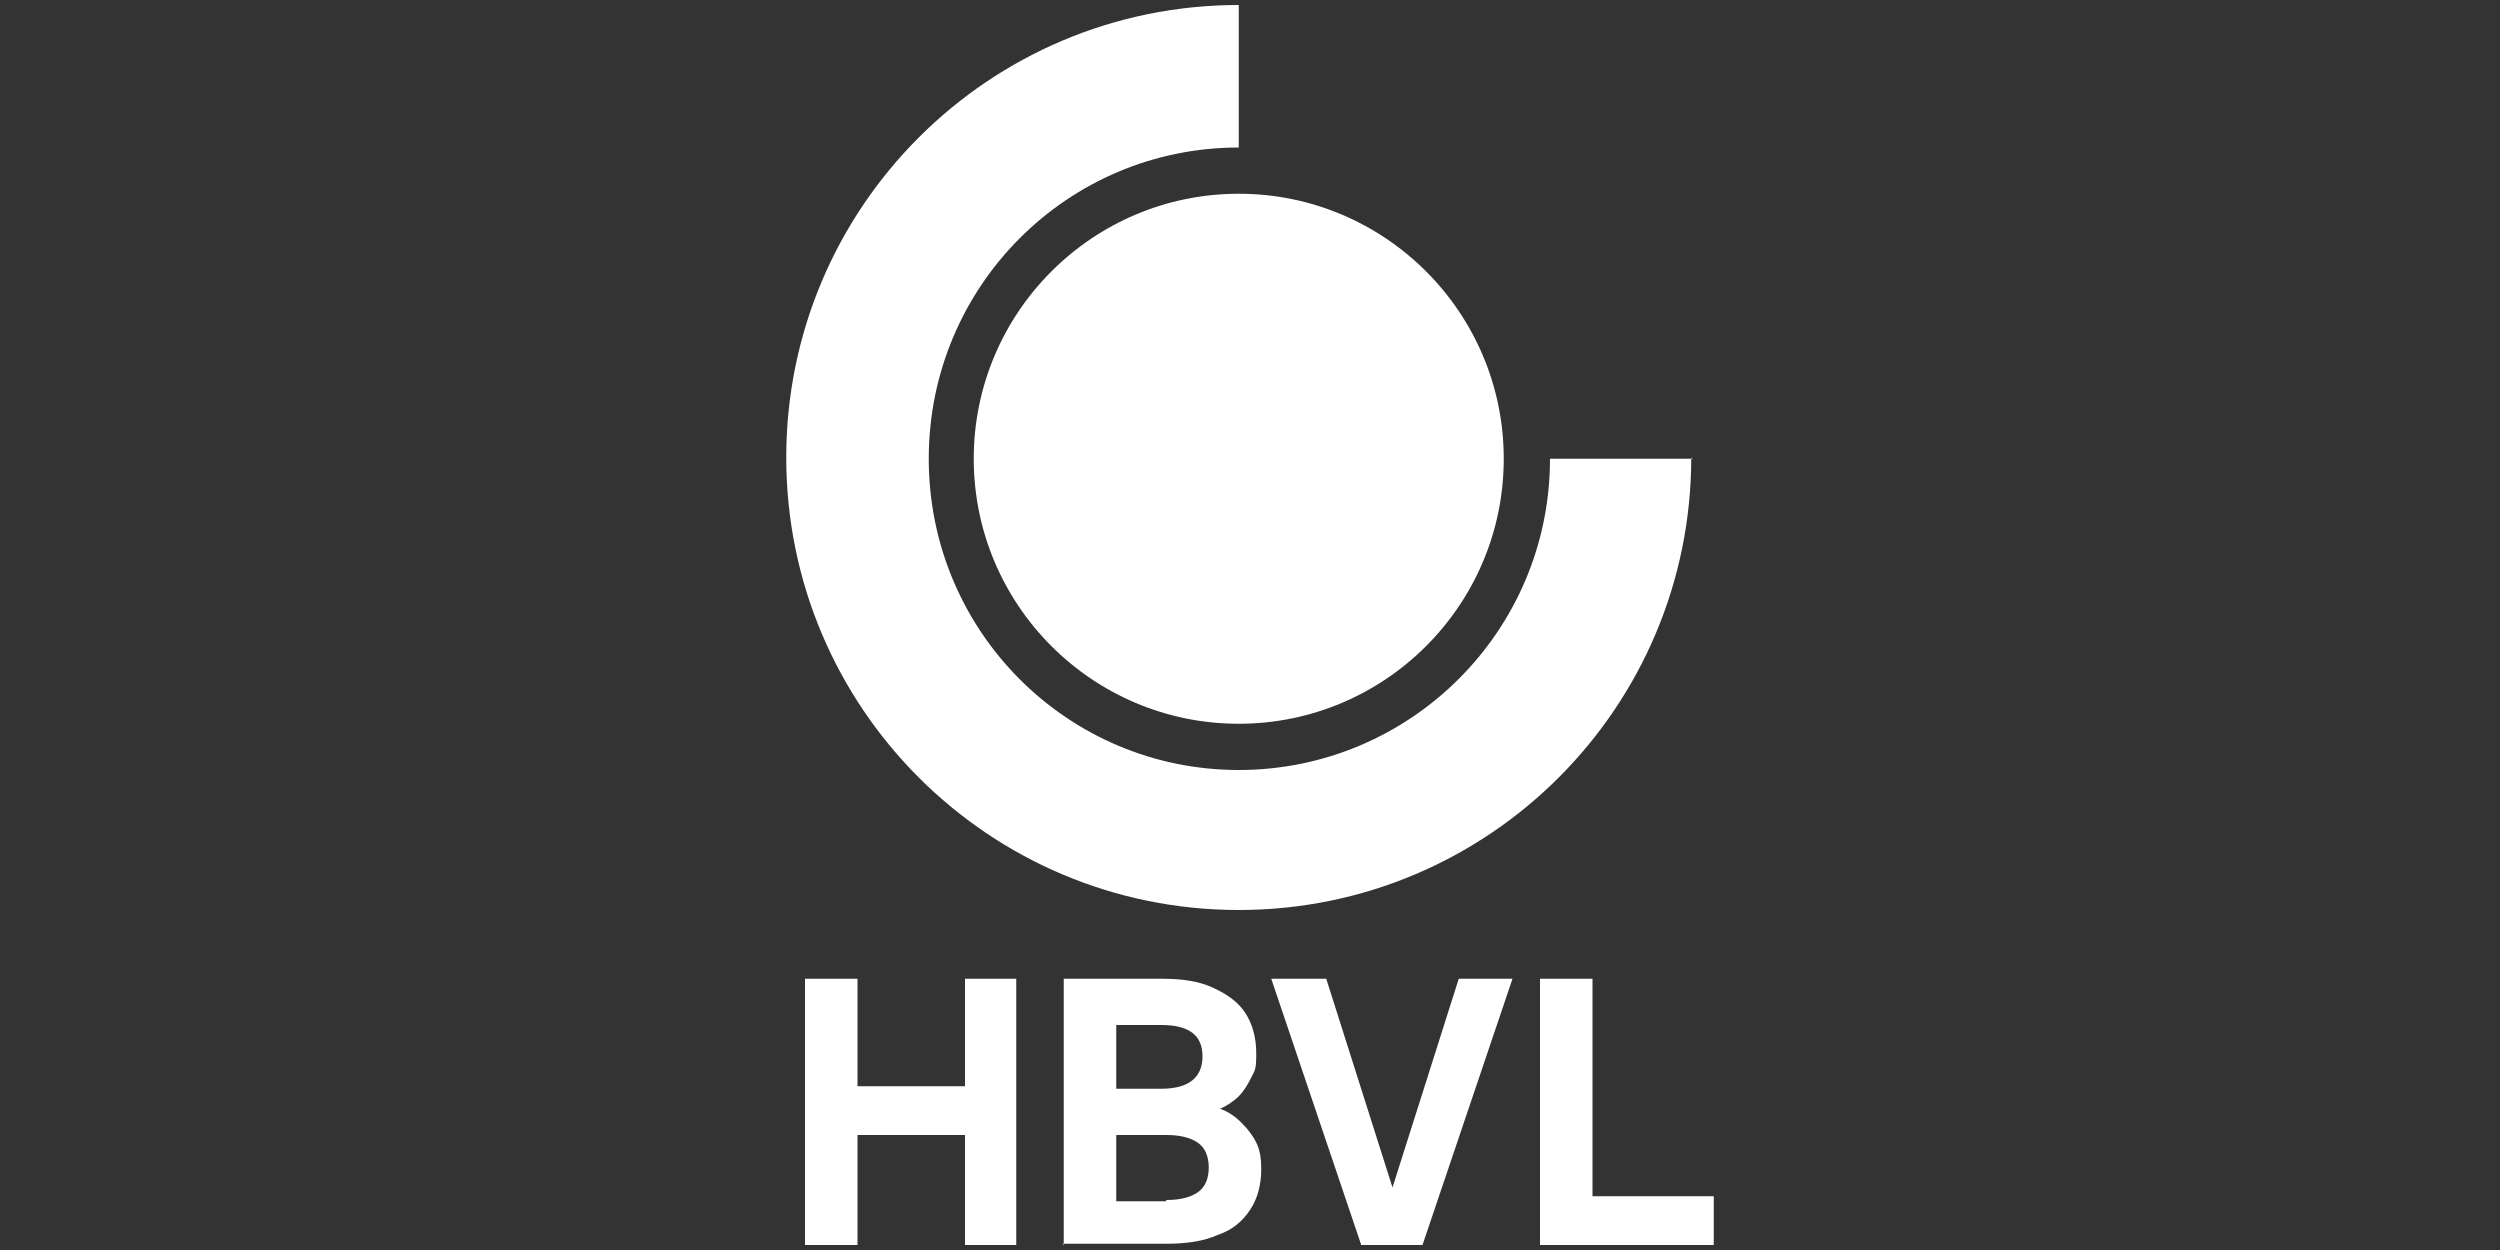
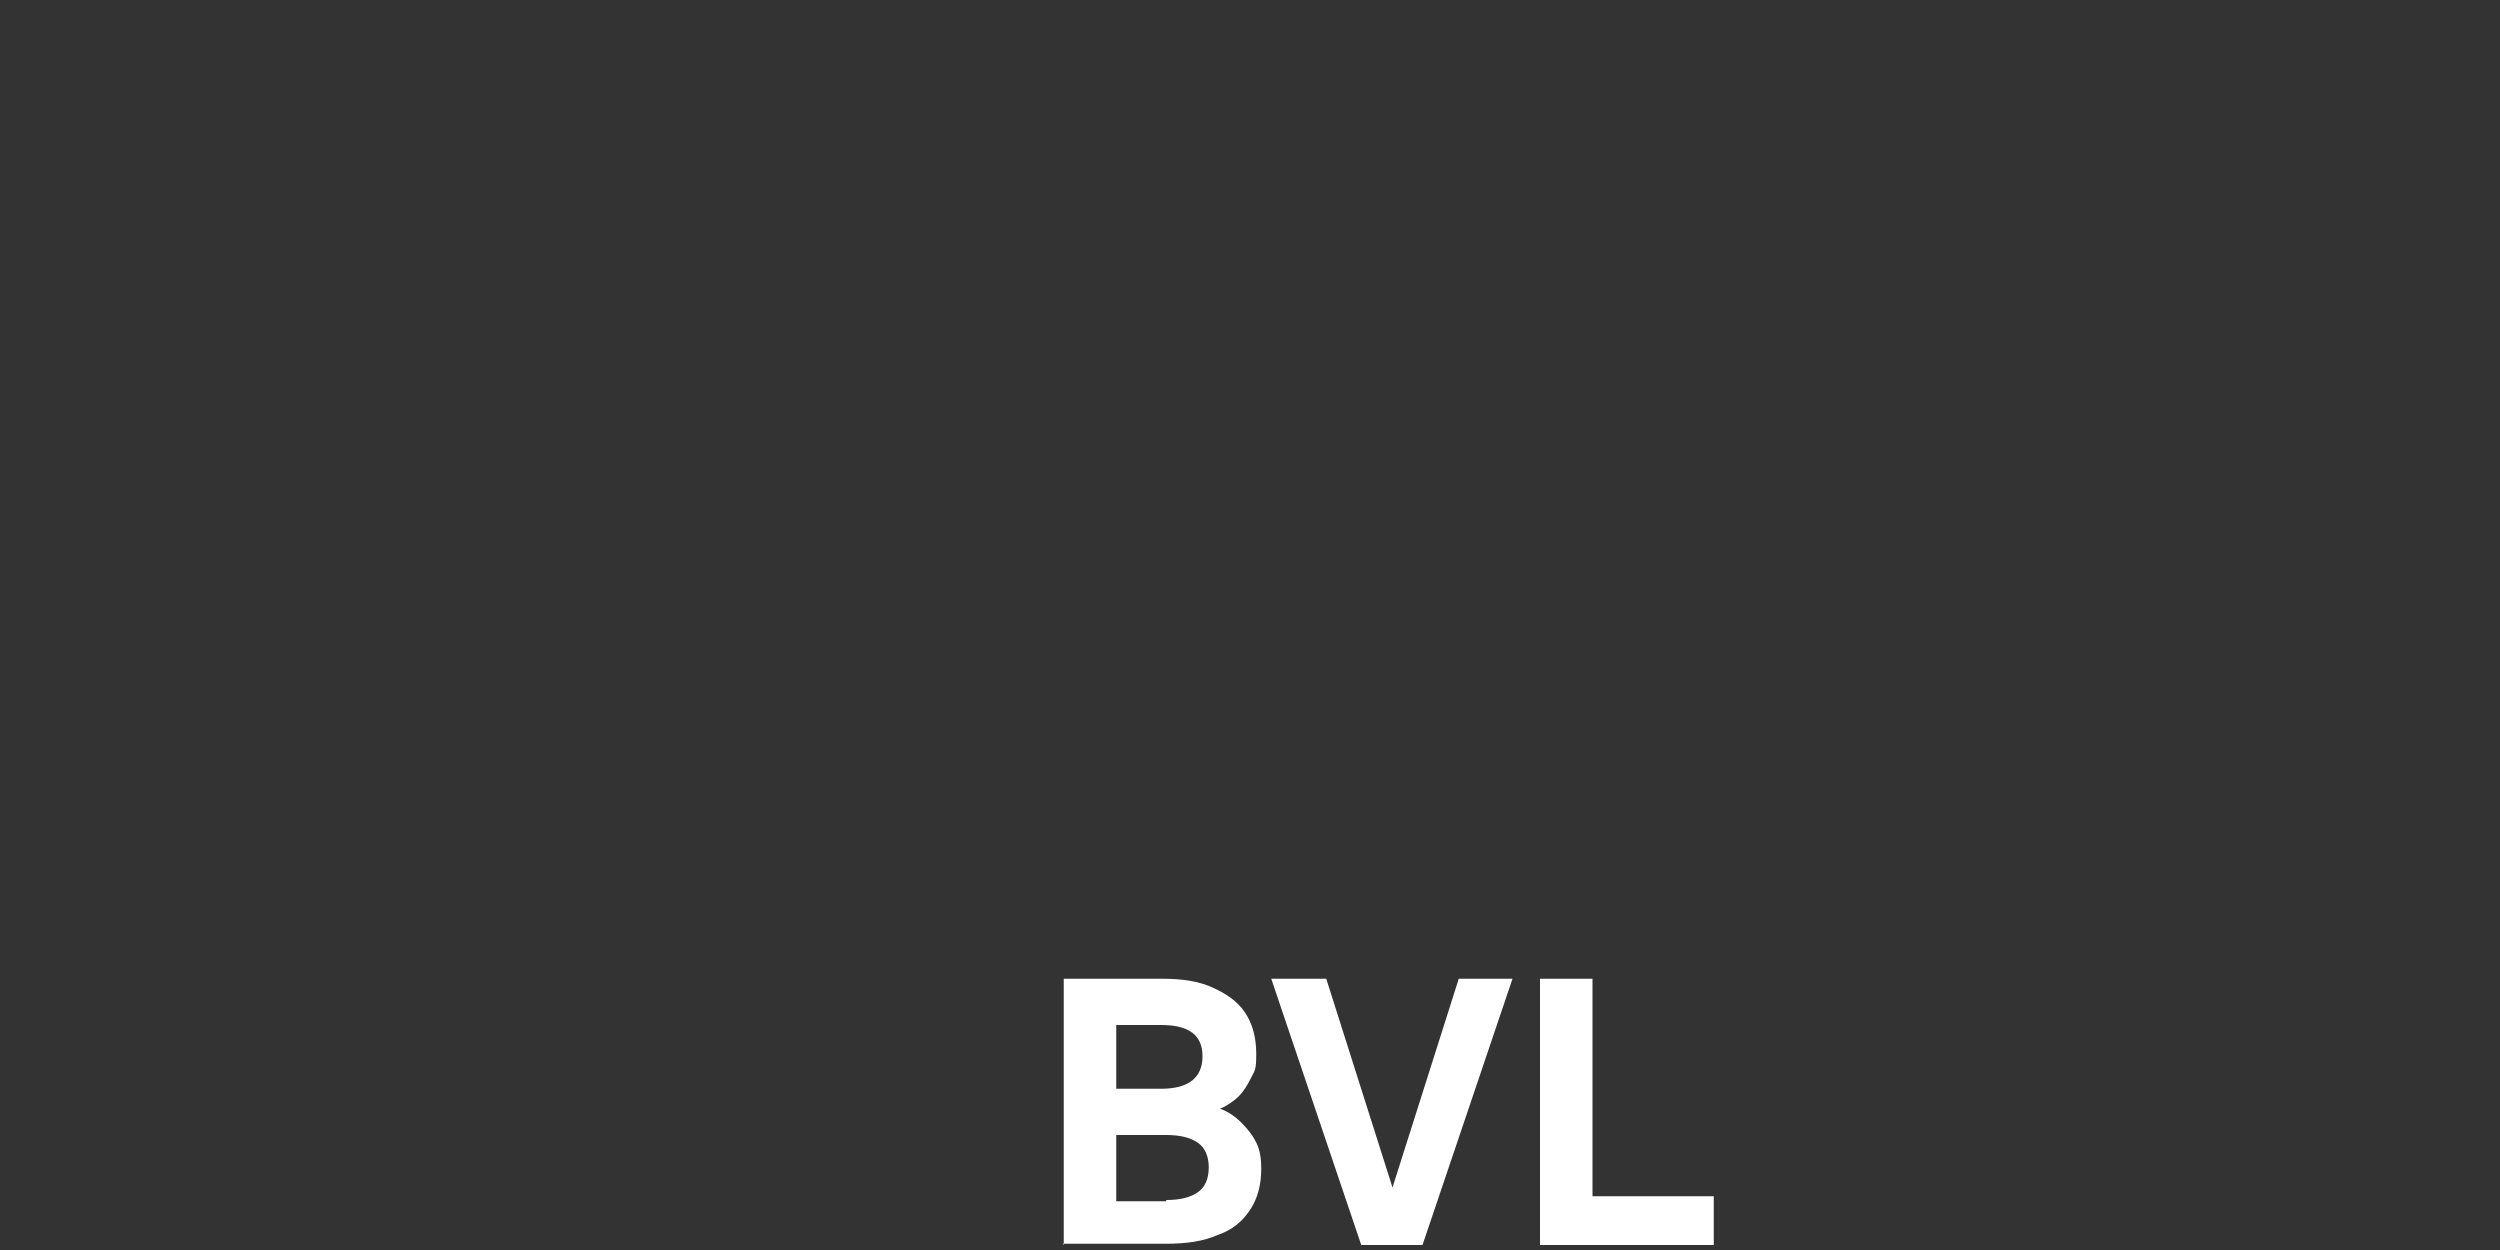
<svg xmlns="http://www.w3.org/2000/svg" width="200" height="100" version="1.1" viewBox="0 0 200 100">
  <rect x="0" y="0" width="200" height="100" fill="#333333" stroke="none" />
  <defs>
    <style>
      .st0 {
        fill: #fff;
      }

      .st1 {
        display: none;
      }
    </style>
  </defs>
  <g id="Laag_2" class="st1">
-     <rect x="-6.4" y="-4.9" width="209.7" height="107.2" />
-   </g>
+     </g>
  <g id="Laag_1">
    <g>
      <g>
-         <path class="st0" d="M135.3,36.6c0,20-16.2,36.2-36.2,36.2s-36.2-16.2-36.2-36.2S79.1.4,99.1.4v11.4c-13.7,0-24.8,11.1-24.8,24.9s11.1,24.9,24.8,24.9,24.9-11.1,24.9-24.9h11.4Z" />
-         <path class="st0" d="M99.1,57.9c11.7,0,21.2-9.5,21.2-21.2s-9.5-21.2-21.2-21.2-21.2,9.5-21.2,21.2,9.5,21.2,21.2,21.2Z" />
-       </g>
+         </g>
      <g>
-         <path class="st0" d="M68.6,99.6h-4.2v-21.3h4.2v8.6h8.6v-8.6h4.1v21.3h-4.1v-8.8h-8.6v8.8Z" />
        <path class="st0" d="M85.1,99.6v-21.3h7.9c1.6,0,2.9.2,4,.7s2,1.1,2.6,2c.6.9.9,2,.9,3.3s-.1,1.3-.4,1.9-.6,1.1-1,1.5c-.4.4-1,.8-1.5,1,.6.2,1.2.6,1.7,1.1.5.5.9,1,1.2,1.6.3.6.4,1.3.4,2.1,0,1.3-.3,2.4-.9,3.3-.6.9-1.4,1.6-2.6,2-1.1.5-2.5.7-4.1.7h-8.3ZM92.9,87.1c2.2,0,3.3-.9,3.3-2.6s-1.1-2.5-3.3-2.5h-3.6v5.1h3.6ZM93.3,96c1.1,0,1.9-.2,2.5-.6.6-.4.9-1.1.9-2s-.3-1.6-.9-2c-.6-.4-1.4-.6-2.5-.6h-4v5.3h4Z" />
        <path class="st0" d="M113.9,99.6h-5l-7.2-21.3h4.4l5.3,16.7,5.3-16.7h4.3l-7.2,21.3Z" />
        <path class="st0" d="M137.1,99.6h-13.9v-21.3h4.2v17.4h9.7v3.9Z" />
      </g>
    </g>
  </g>
</svg>